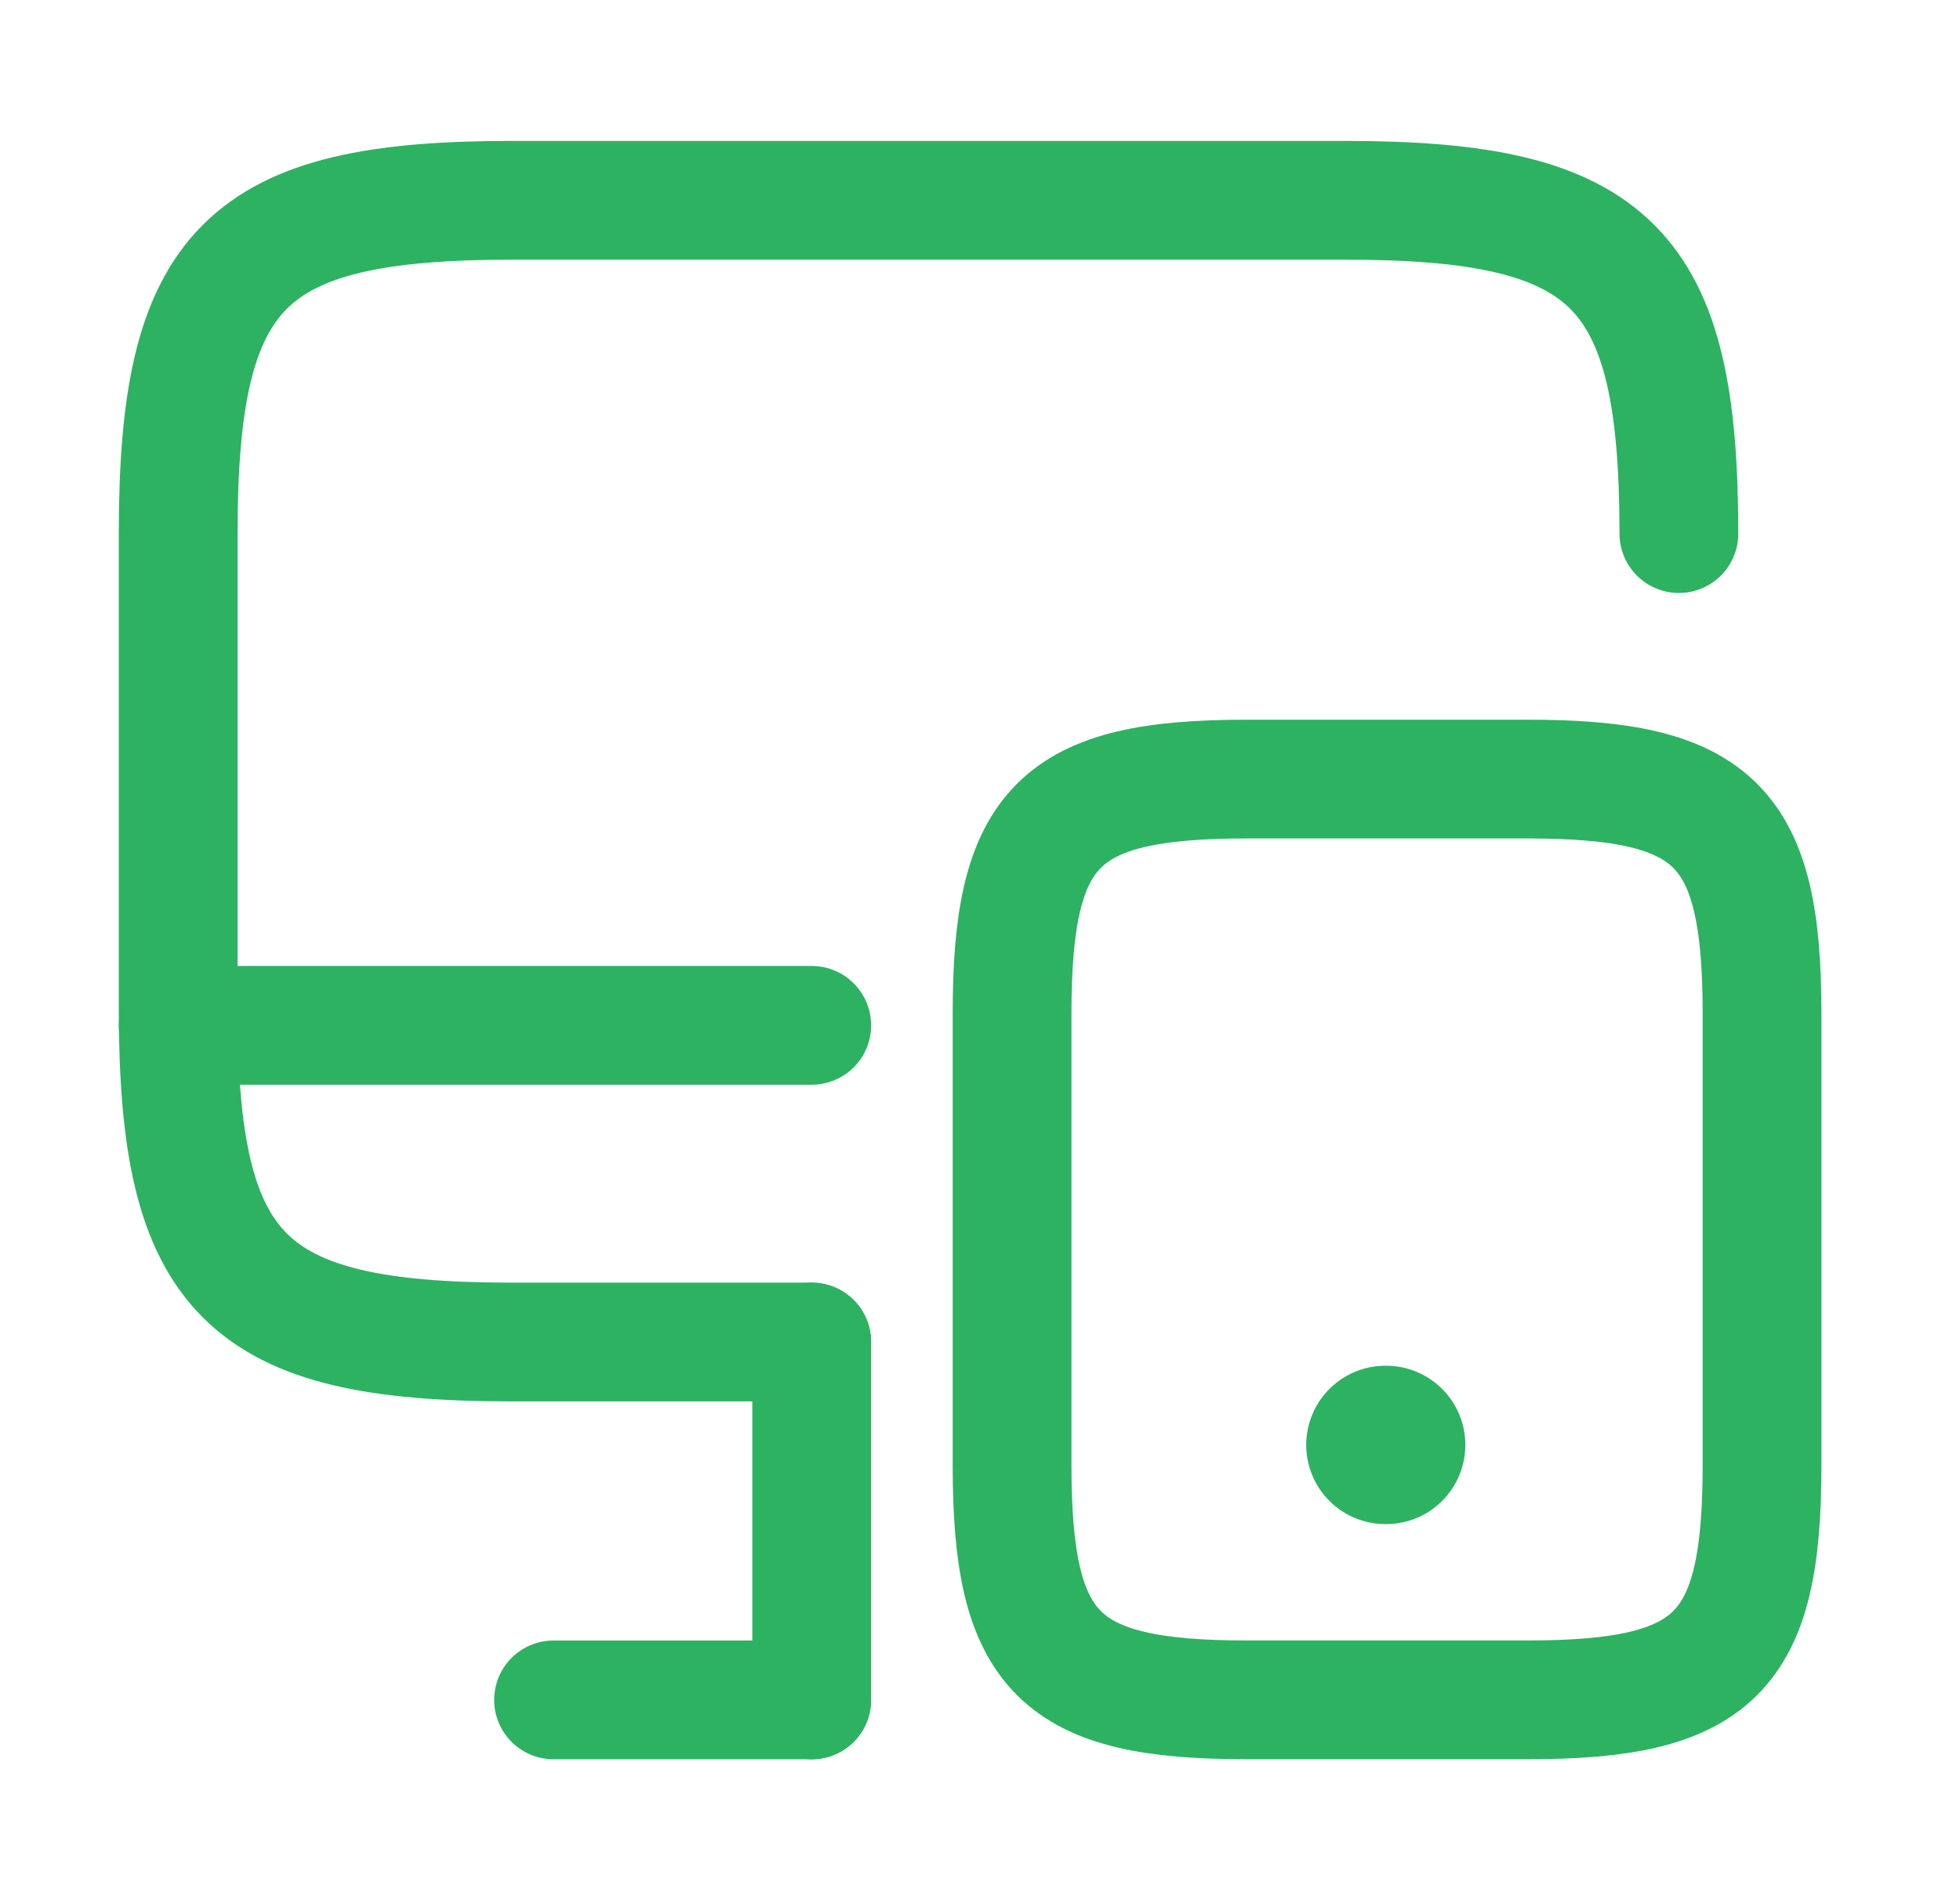
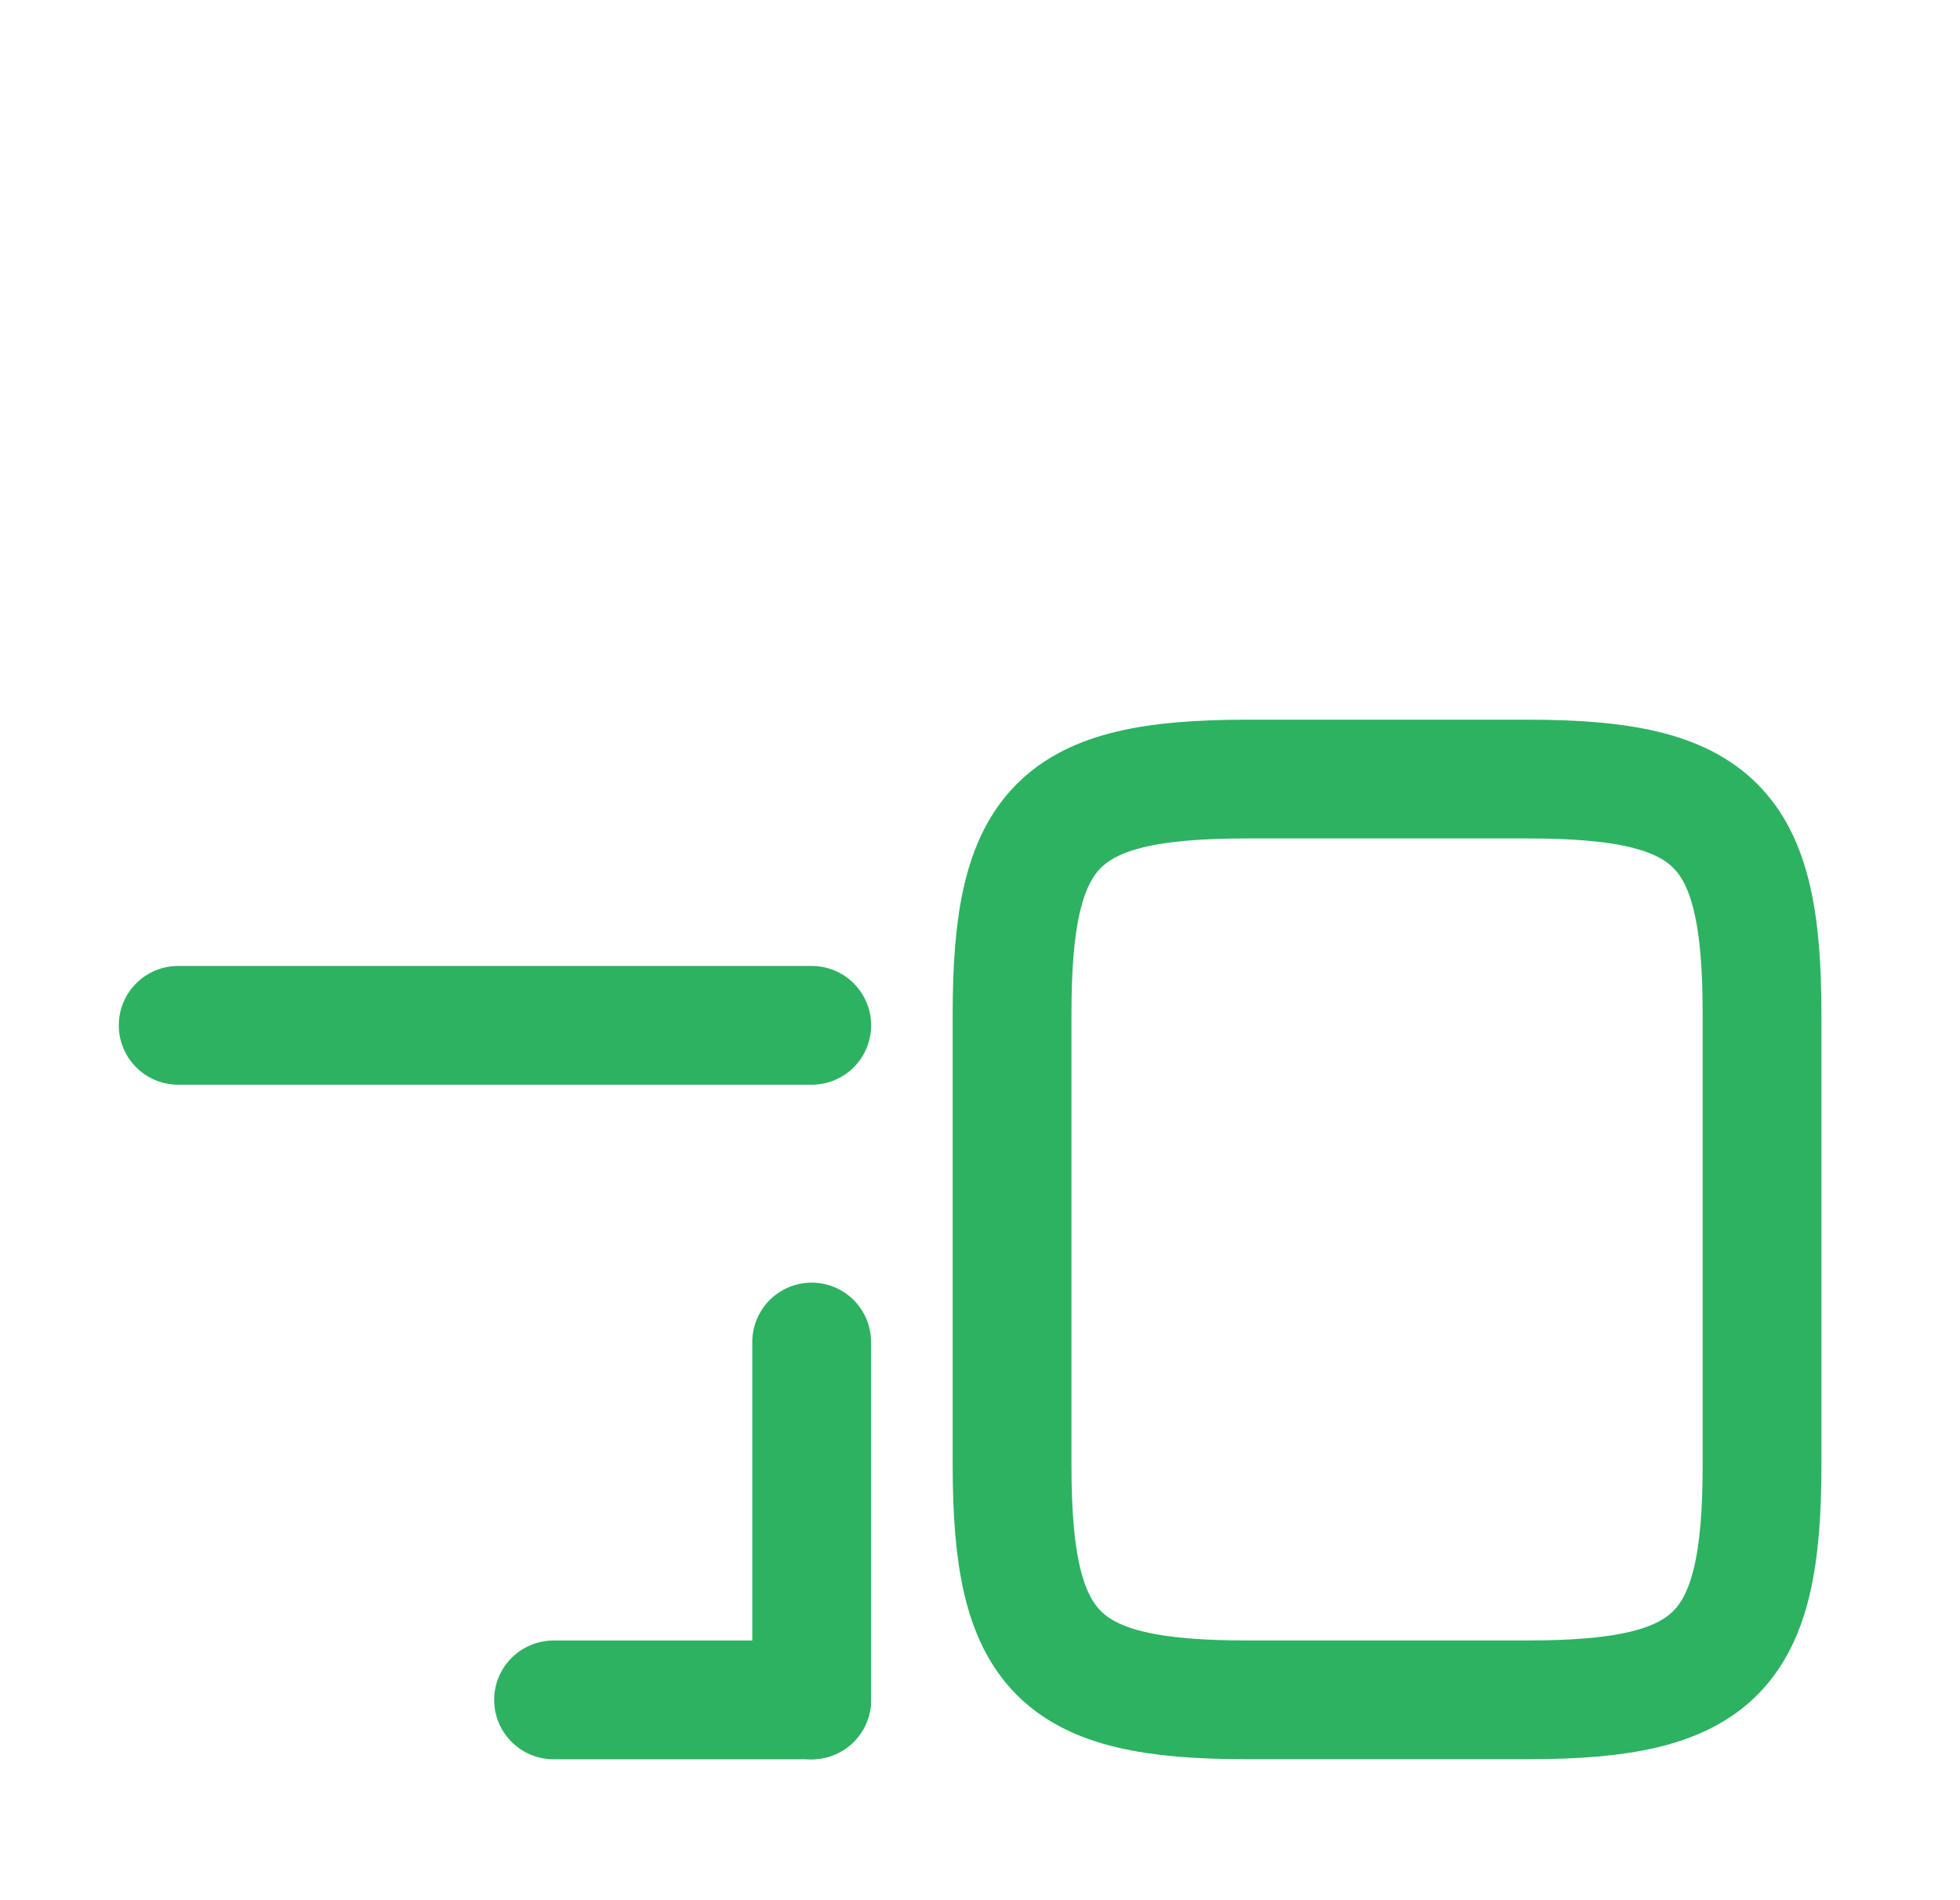
<svg xmlns="http://www.w3.org/2000/svg" width="33" height="32" viewBox="0 0 33 32" fill="none">
-   <path d="M13.667 22.6H8.613C4.12 22.6 3 21.48 3 16.986V8.986C3 4.493 4.12 3.373 8.613 3.373H22.653C27.147 3.373 28.267 4.493 28.267 8.986" stroke="#2DB262" stroke-width="2" stroke-linecap="round" stroke-linejoin="round" />
  <path d="M13.666 28.627V22.6" stroke="#2DB262" stroke-width="2" stroke-linecap="round" stroke-linejoin="round" />
  <path d="M3 17.267H13.667" stroke="#2DB262" stroke-width="2" stroke-linecap="round" stroke-linejoin="round" />
  <path d="M9.32 28.627H13.666" stroke="#2DB262" stroke-width="2" stroke-linecap="round" stroke-linejoin="round" />
  <path d="M29.667 17.066V24.68C29.667 27.84 28.88 28.626 25.72 28.626H20.987C17.827 28.626 17.04 27.84 17.04 24.68V17.066C17.04 13.906 17.827 13.12 20.987 13.12H25.72C28.88 13.12 29.667 13.906 29.667 17.066Z" stroke="#2DB262" stroke-width="2" stroke-linecap="round" stroke-linejoin="round" />
-   <path d="M23.326 24.333H23.338" stroke="#2DB262" stroke-width="2.667" stroke-linecap="round" stroke-linejoin="round" />
</svg>